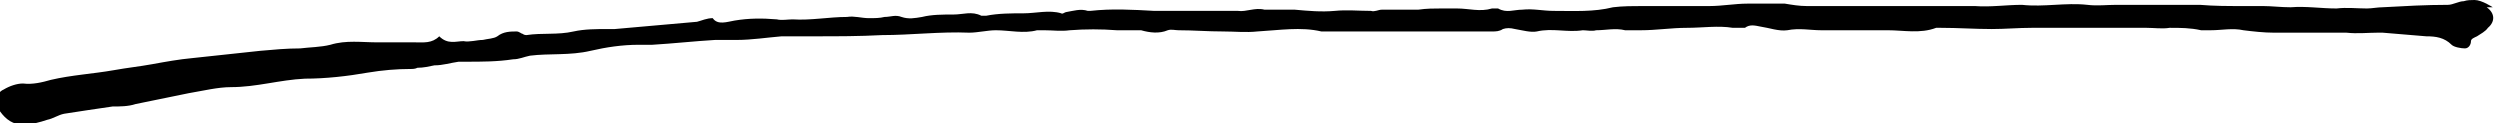
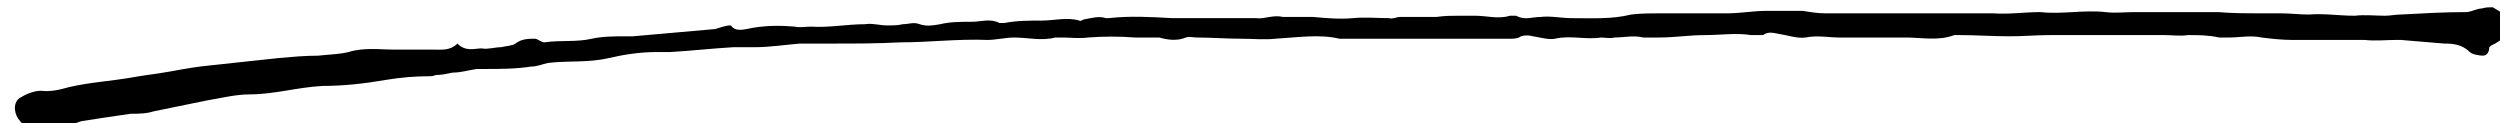
<svg xmlns="http://www.w3.org/2000/svg" id="Layer_2" data-name="Layer 2" viewBox="0 0 20.66 1.02">
  <g id="Layer_1-2" data-name="Layer 1">
-     <path d="m20.6.06s-.09-.06-.15-.06c-.03,0-.06,0-.09.01-.04,0-.09.03-.13.03-.18,0-.36.01-.54.02-.04,0-.09.01-.13.01-.08,0-.17-.01-.25,0-.13,0-.25-.02-.38-.01-.08,0-.16-.01-.23-.01-.06,0-.11,0-.17,0-.12,0-.23,0-.35-.01-.08,0-.15,0-.23,0-.09,0-.19,0-.28,0-.06,0-.12,0-.18,0-.08,0-.16.01-.24,0-.18-.02-.36.02-.54,0-.13,0-.26.02-.39.01-.16,0-.32,0-.48,0-.07,0-.14,0-.21,0-.18,0-.36,0-.54,0-.05,0-.11,0-.16,0-.06,0-.12-.01-.18-.02-.1,0-.21,0-.31,0-.1,0-.21.02-.31.02-.18,0-.37,0-.55,0-.08,0-.17,0-.25.01-.16.04-.32.03-.49.03-.09,0-.17-.02-.26-.01-.07,0-.13.03-.2-.01-.01,0-.03,0-.05,0-.1.03-.19,0-.29,0-.04,0-.09,0-.13,0-.06,0-.12,0-.19.01-.05,0-.1,0-.15,0-.05,0-.1,0-.15,0-.03,0-.06.02-.09.01-.1,0-.2-.01-.3,0-.11.01-.22,0-.33-.01-.08,0-.17,0-.25,0-.08-.02-.15.02-.22.01-.11,0-.21,0-.32,0-.08,0-.16,0-.24,0-.04,0-.09,0-.13,0-.18-.01-.35-.02-.53,0,0,0-.01,0-.02,0-.06-.02-.12,0-.18.01-.01,0-.03.02-.04.01-.1-.03-.21,0-.31,0-.1,0-.21,0-.31.02-.01,0-.03,0-.04,0-.08-.04-.15-.01-.23-.01-.09,0-.18,0-.26.02-.06.01-.11.02-.17,0-.05-.02-.09,0-.14,0-.04.01-.08.01-.13.01-.06,0-.12-.02-.18-.01-.15,0-.3.03-.45.02-.04,0-.09.01-.13,0-.12-.01-.23-.01-.35.01-.06.01-.14.04-.18-.02-.05,0-.09.02-.13.03-.23.02-.45.04-.68.06-.02,0-.04,0-.06,0-.09,0-.19,0-.28.02-.13.03-.26.01-.39.03,0,0-.02,0-.03-.01-.01,0-.03-.02-.05-.02-.05,0-.11,0-.16.04-.03.02-.08.02-.12.03-.05,0-.11.02-.16.01-.06,0-.13.03-.2-.04-.06.06-.13.05-.2.05-.1,0-.21,0-.31,0-.13,0-.26-.02-.39.02-.08.02-.17.02-.25.03-.11,0-.22.01-.33.02-.19.02-.37.04-.56.06-.11.01-.22.03-.33.05-.11.02-.21.03-.32.05-.17.03-.35.04-.52.08-.07.02-.15.04-.23.03-.05,0-.11.02-.16.05-.07.03-.07.12-.03.18.05.07.11.11.19.11.07,0,.14-.02.2-.04.05-.01.09-.04.14-.05.13-.02.26-.04.4-.06.06,0,.13,0,.19-.02.15-.03.29-.06.44-.09.12-.02.24-.05.35-.05.21,0,.4-.06.61-.07.17,0,.35-.02.52-.05.12-.02.24-.03.35-.03.02,0,.04,0,.06-.01.05,0,.09-.01.14-.02.07,0,.13-.02.2-.03.02,0,.04,0,.06,0,.13,0,.26,0,.39-.02.05,0,.09-.02.14-.03.16-.02.33,0,.5-.04.13-.03.26-.05.4-.05.04,0,.08,0,.11,0,.17-.01.35-.03.52-.04.06,0,.12,0,.18,0,.12,0,.25-.02.37-.03.09,0,.19,0,.28,0,.18,0,.36,0,.55-.01.24,0,.48-.03.72-.02.07,0,.15-.02.22-.02.11,0,.23.03.34,0,.02,0,.04,0,.06,0,.07,0,.14.01.21,0,.13-.01.26-.01.39,0,.04,0,.09,0,.13,0,.02,0,.05,0,.07,0,.07.02.15.03.22,0,.03-.01.06,0,.09,0,.12,0,.24.01.37.01.09,0,.19.01.28,0,.18-.01.36-.04.53,0,.02,0,.04,0,.07,0,.11,0,.21,0,.32,0,.08,0,.16,0,.24,0,.06,0,.11,0,.17,0,.2,0,.41,0,.61,0,.03,0,.06,0,.09-.02.03-.01.06-.01.1,0,.06.01.13.03.18.02.13-.03.25.01.38-.01.03,0,.08.01.11,0,.08,0,.16-.02.24,0,.04,0,.09,0,.13,0,.13,0,.25-.02.38-.02.13,0,.26-.02.38,0,.03,0,.08,0,.1,0,.04-.03.08-.02.13-.01.07.01.15.04.22.03.1-.02.19,0,.28,0,.13,0,.27,0,.4,0,.05,0,.1,0,.15,0,.13,0,.27.03.4-.02.01,0,.02,0,.04,0,.14,0,.28.01.42.01.11,0,.22-.01.33-.01.15,0,.3,0,.45,0,.11,0,.22,0,.33,0,.06,0,.11,0,.17,0,.06,0,.13.01.19,0,.09,0,.17,0,.26.02.03,0,.06,0,.08,0,.09,0,.18-.02.27,0,.08.01.17.02.25.02.09,0,.18,0,.26,0,.11,0,.23,0,.34,0,.09.01.18,0,.26,0,.01,0,.03,0,.04,0,.12.01.24.02.36.03.08,0,.15.01.21.07.02.02.08.03.11.03.03,0,.05-.03.05-.06,0-.02.03-.03.05-.04.03-.02.07-.04.09-.07.06-.05.06-.12-.01-.17" />
+     <path d="m20.6.06c-.03,0-.06,0-.09.01-.04,0-.09.03-.13.03-.18,0-.36.01-.54.02-.04,0-.09.01-.13.01-.08,0-.17-.01-.25,0-.13,0-.25-.02-.38-.01-.08,0-.16-.01-.23-.01-.06,0-.11,0-.17,0-.12,0-.23,0-.35-.01-.08,0-.15,0-.23,0-.09,0-.19,0-.28,0-.06,0-.12,0-.18,0-.08,0-.16.01-.24,0-.18-.02-.36.02-.54,0-.13,0-.26.02-.39.01-.16,0-.32,0-.48,0-.07,0-.14,0-.21,0-.18,0-.36,0-.54,0-.05,0-.11,0-.16,0-.06,0-.12-.01-.18-.02-.1,0-.21,0-.31,0-.1,0-.21.02-.31.02-.18,0-.37,0-.55,0-.08,0-.17,0-.25.01-.16.04-.32.03-.49.03-.09,0-.17-.02-.26-.01-.07,0-.13.03-.2-.01-.01,0-.03,0-.05,0-.1.03-.19,0-.29,0-.04,0-.09,0-.13,0-.06,0-.12,0-.19.01-.05,0-.1,0-.15,0-.05,0-.1,0-.15,0-.03,0-.06.02-.09.01-.1,0-.2-.01-.3,0-.11.01-.22,0-.33-.01-.08,0-.17,0-.25,0-.08-.02-.15.02-.22.01-.11,0-.21,0-.32,0-.08,0-.16,0-.24,0-.04,0-.09,0-.13,0-.18-.01-.35-.02-.53,0,0,0-.01,0-.02,0-.06-.02-.12,0-.18.01-.01,0-.03.02-.04.01-.1-.03-.21,0-.31,0-.1,0-.21,0-.31.02-.01,0-.03,0-.04,0-.08-.04-.15-.01-.23-.01-.09,0-.18,0-.26.02-.06.01-.11.02-.17,0-.05-.02-.09,0-.14,0-.04.01-.08.01-.13.01-.06,0-.12-.02-.18-.01-.15,0-.3.03-.45.02-.04,0-.09.01-.13,0-.12-.01-.23-.01-.35.01-.06.01-.14.04-.18-.02-.05,0-.09.02-.13.03-.23.02-.45.04-.68.06-.02,0-.04,0-.06,0-.09,0-.19,0-.28.02-.13.03-.26.01-.39.03,0,0-.02,0-.03-.01-.01,0-.03-.02-.05-.02-.05,0-.11,0-.16.04-.03.02-.08.02-.12.03-.05,0-.11.02-.16.01-.06,0-.13.03-.2-.04-.06.06-.13.05-.2.05-.1,0-.21,0-.31,0-.13,0-.26-.02-.39.02-.08.02-.17.02-.25.03-.11,0-.22.01-.33.02-.19.02-.37.04-.56.06-.11.01-.22.03-.33.05-.11.02-.21.03-.32.05-.17.03-.35.04-.52.08-.07.02-.15.04-.23.03-.05,0-.11.02-.16.05-.07.03-.07.12-.03.18.05.07.11.11.19.11.07,0,.14-.02.2-.04.05-.01.09-.04.14-.05.13-.02.26-.04.4-.06.06,0,.13,0,.19-.02.15-.03.29-.06.44-.09.12-.02.24-.05.35-.05.21,0,.4-.06.61-.07.17,0,.35-.02.52-.05.12-.02.24-.03.35-.03.02,0,.04,0,.06-.01.05,0,.09-.01.14-.02.07,0,.13-.02.2-.03.02,0,.04,0,.06,0,.13,0,.26,0,.39-.02.05,0,.09-.02.14-.03.16-.02.33,0,.5-.04.13-.03.26-.05.4-.05.04,0,.08,0,.11,0,.17-.01.35-.03.52-.04.06,0,.12,0,.18,0,.12,0,.25-.02.37-.03.09,0,.19,0,.28,0,.18,0,.36,0,.55-.01.24,0,.48-.03.72-.02.07,0,.15-.02.22-.02.11,0,.23.03.34,0,.02,0,.04,0,.06,0,.07,0,.14.01.21,0,.13-.01.26-.01.39,0,.04,0,.09,0,.13,0,.02,0,.05,0,.07,0,.07.02.15.03.22,0,.03-.01.06,0,.09,0,.12,0,.24.01.37.01.09,0,.19.01.28,0,.18-.01.36-.04.53,0,.02,0,.04,0,.07,0,.11,0,.21,0,.32,0,.08,0,.16,0,.24,0,.06,0,.11,0,.17,0,.2,0,.41,0,.61,0,.03,0,.06,0,.09-.02.03-.01.06-.01.1,0,.06.01.13.03.18.02.13-.03.25.01.38-.01.03,0,.08.01.11,0,.08,0,.16-.02.24,0,.04,0,.09,0,.13,0,.13,0,.25-.02.38-.02.13,0,.26-.02.38,0,.03,0,.08,0,.1,0,.04-.03.08-.02.13-.01.07.01.15.04.22.03.1-.02.19,0,.28,0,.13,0,.27,0,.4,0,.05,0,.1,0,.15,0,.13,0,.27.03.4-.02.01,0,.02,0,.04,0,.14,0,.28.01.42.01.11,0,.22-.01.33-.01.15,0,.3,0,.45,0,.11,0,.22,0,.33,0,.06,0,.11,0,.17,0,.06,0,.13.01.19,0,.09,0,.17,0,.26.02.03,0,.06,0,.08,0,.09,0,.18-.02.27,0,.08.01.17.02.25.02.09,0,.18,0,.26,0,.11,0,.23,0,.34,0,.09.01.18,0,.26,0,.01,0,.03,0,.04,0,.12.01.24.02.36.03.08,0,.15.01.21.07.02.02.08.03.11.03.03,0,.05-.03.05-.06,0-.02.03-.03.05-.04.03-.02.07-.04.09-.07.06-.05.06-.12-.01-.17" />
  </g>
</svg>